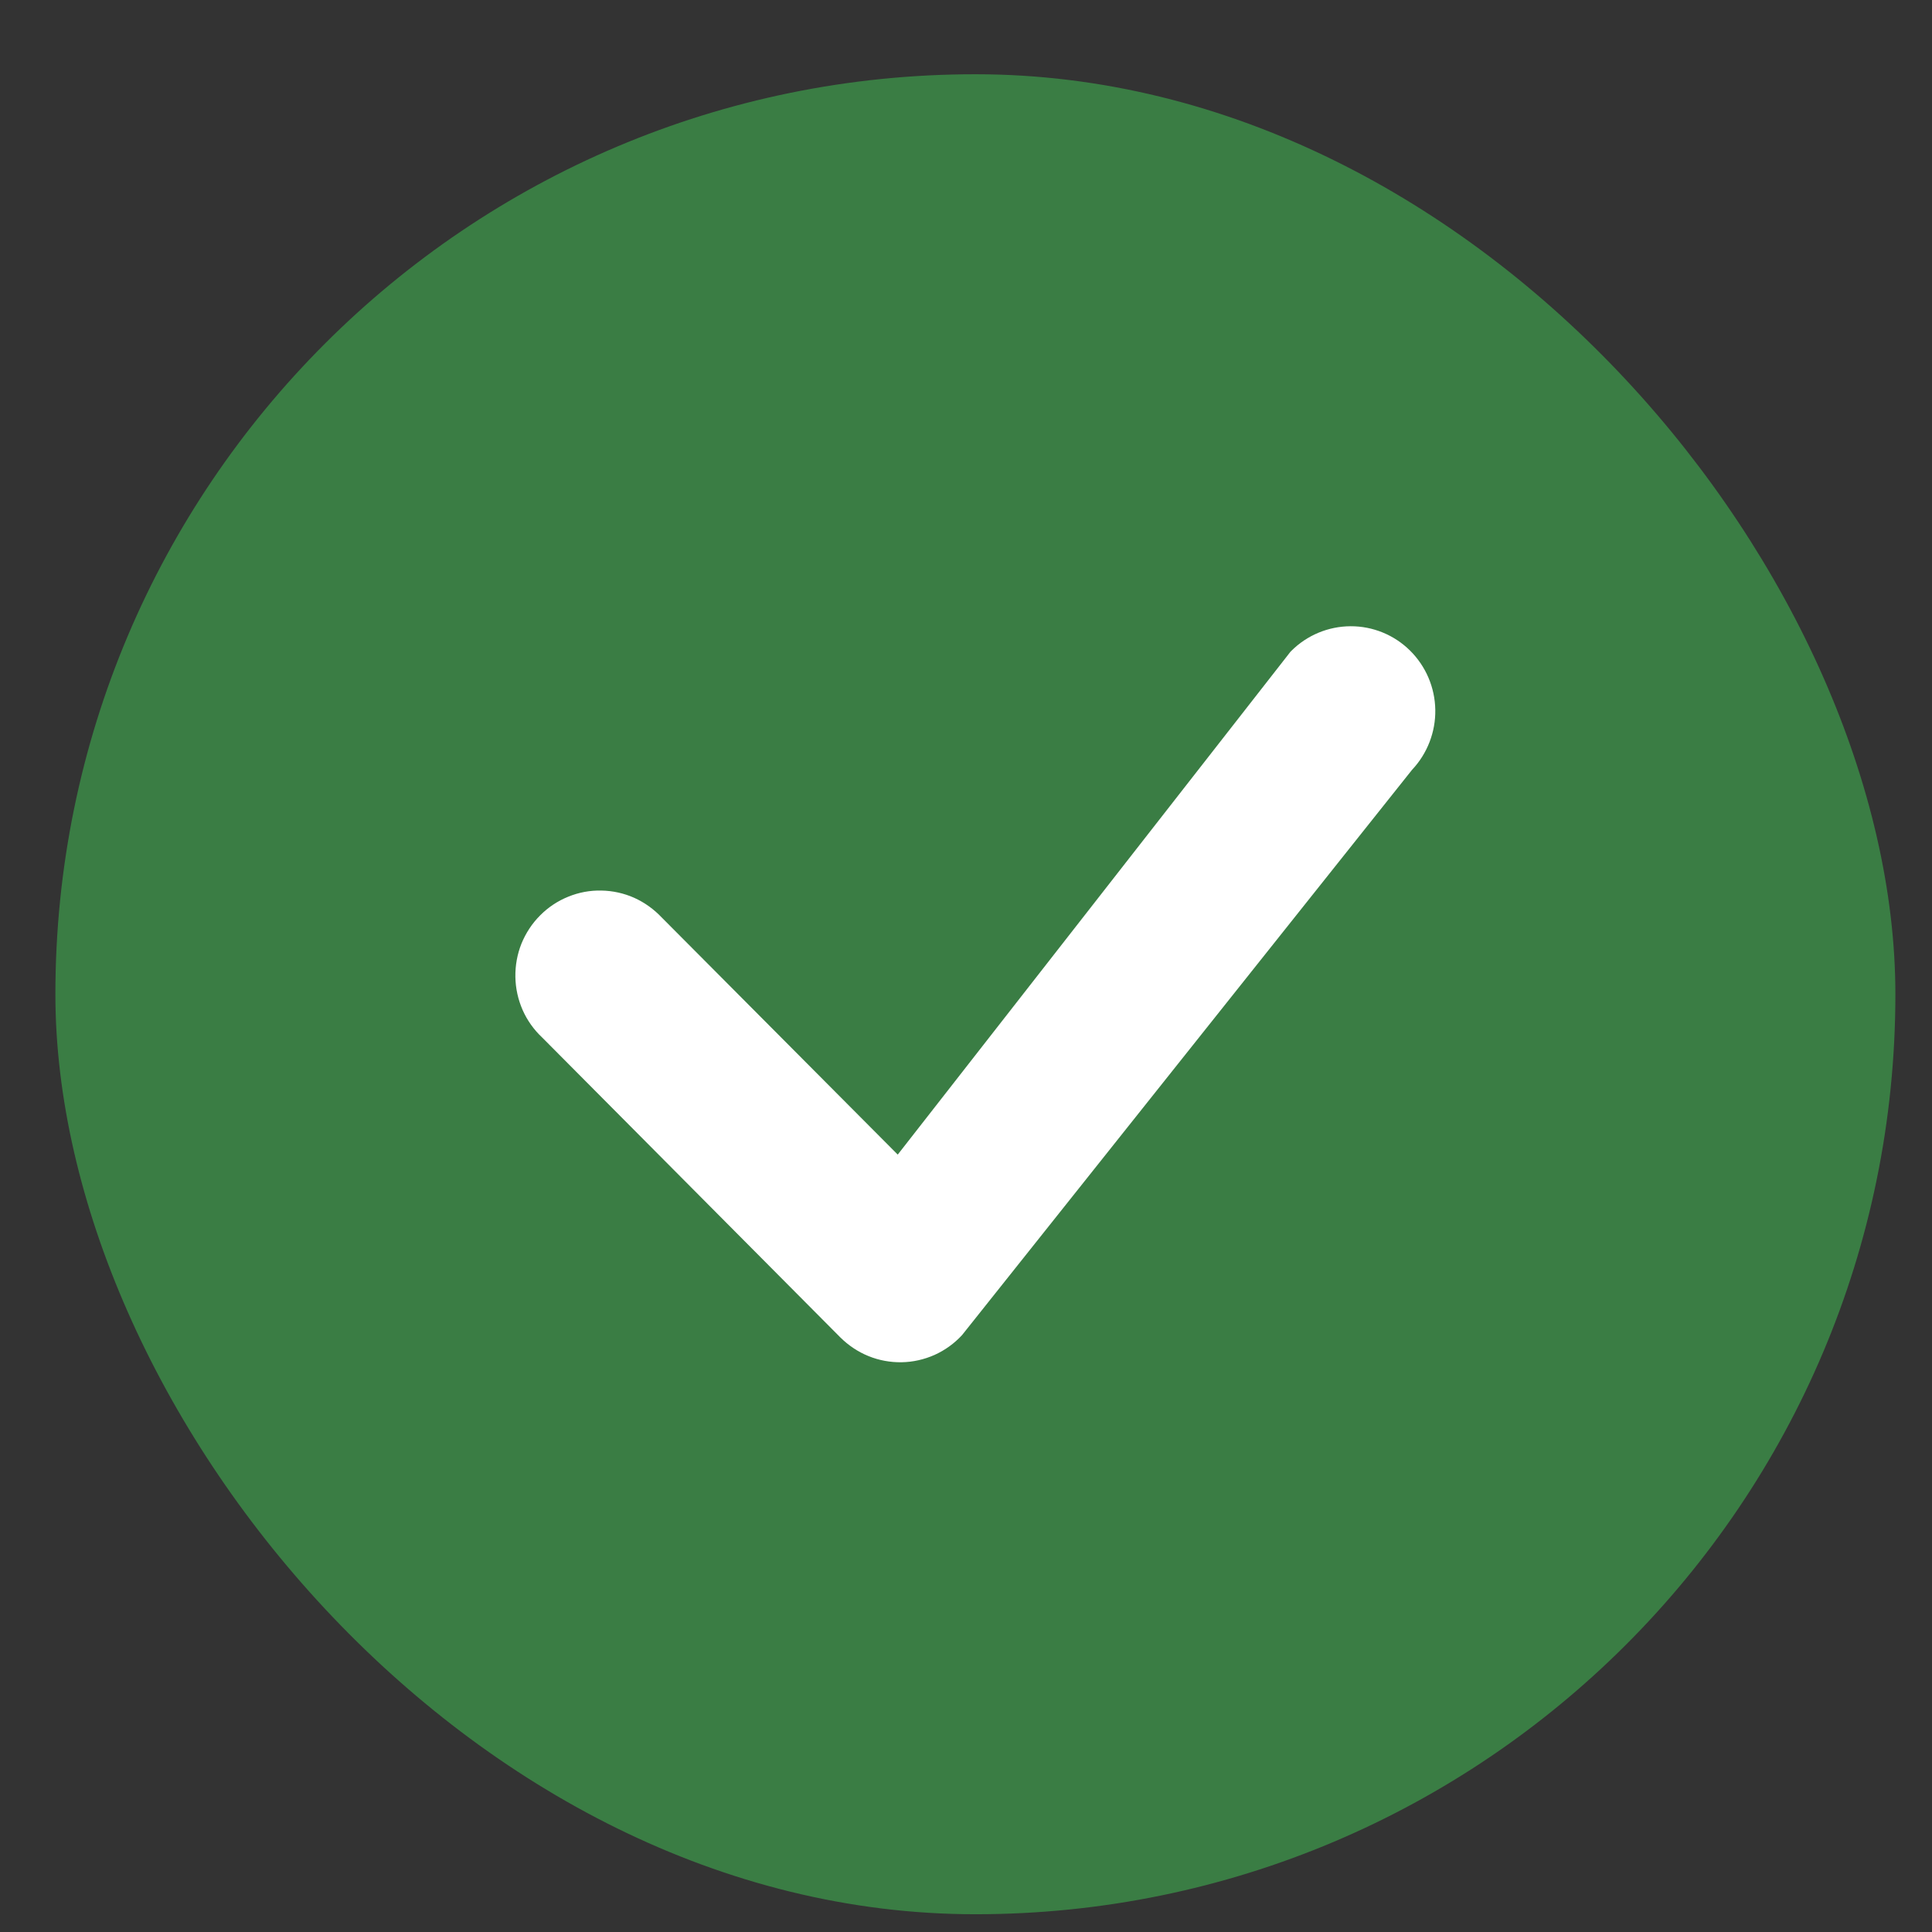
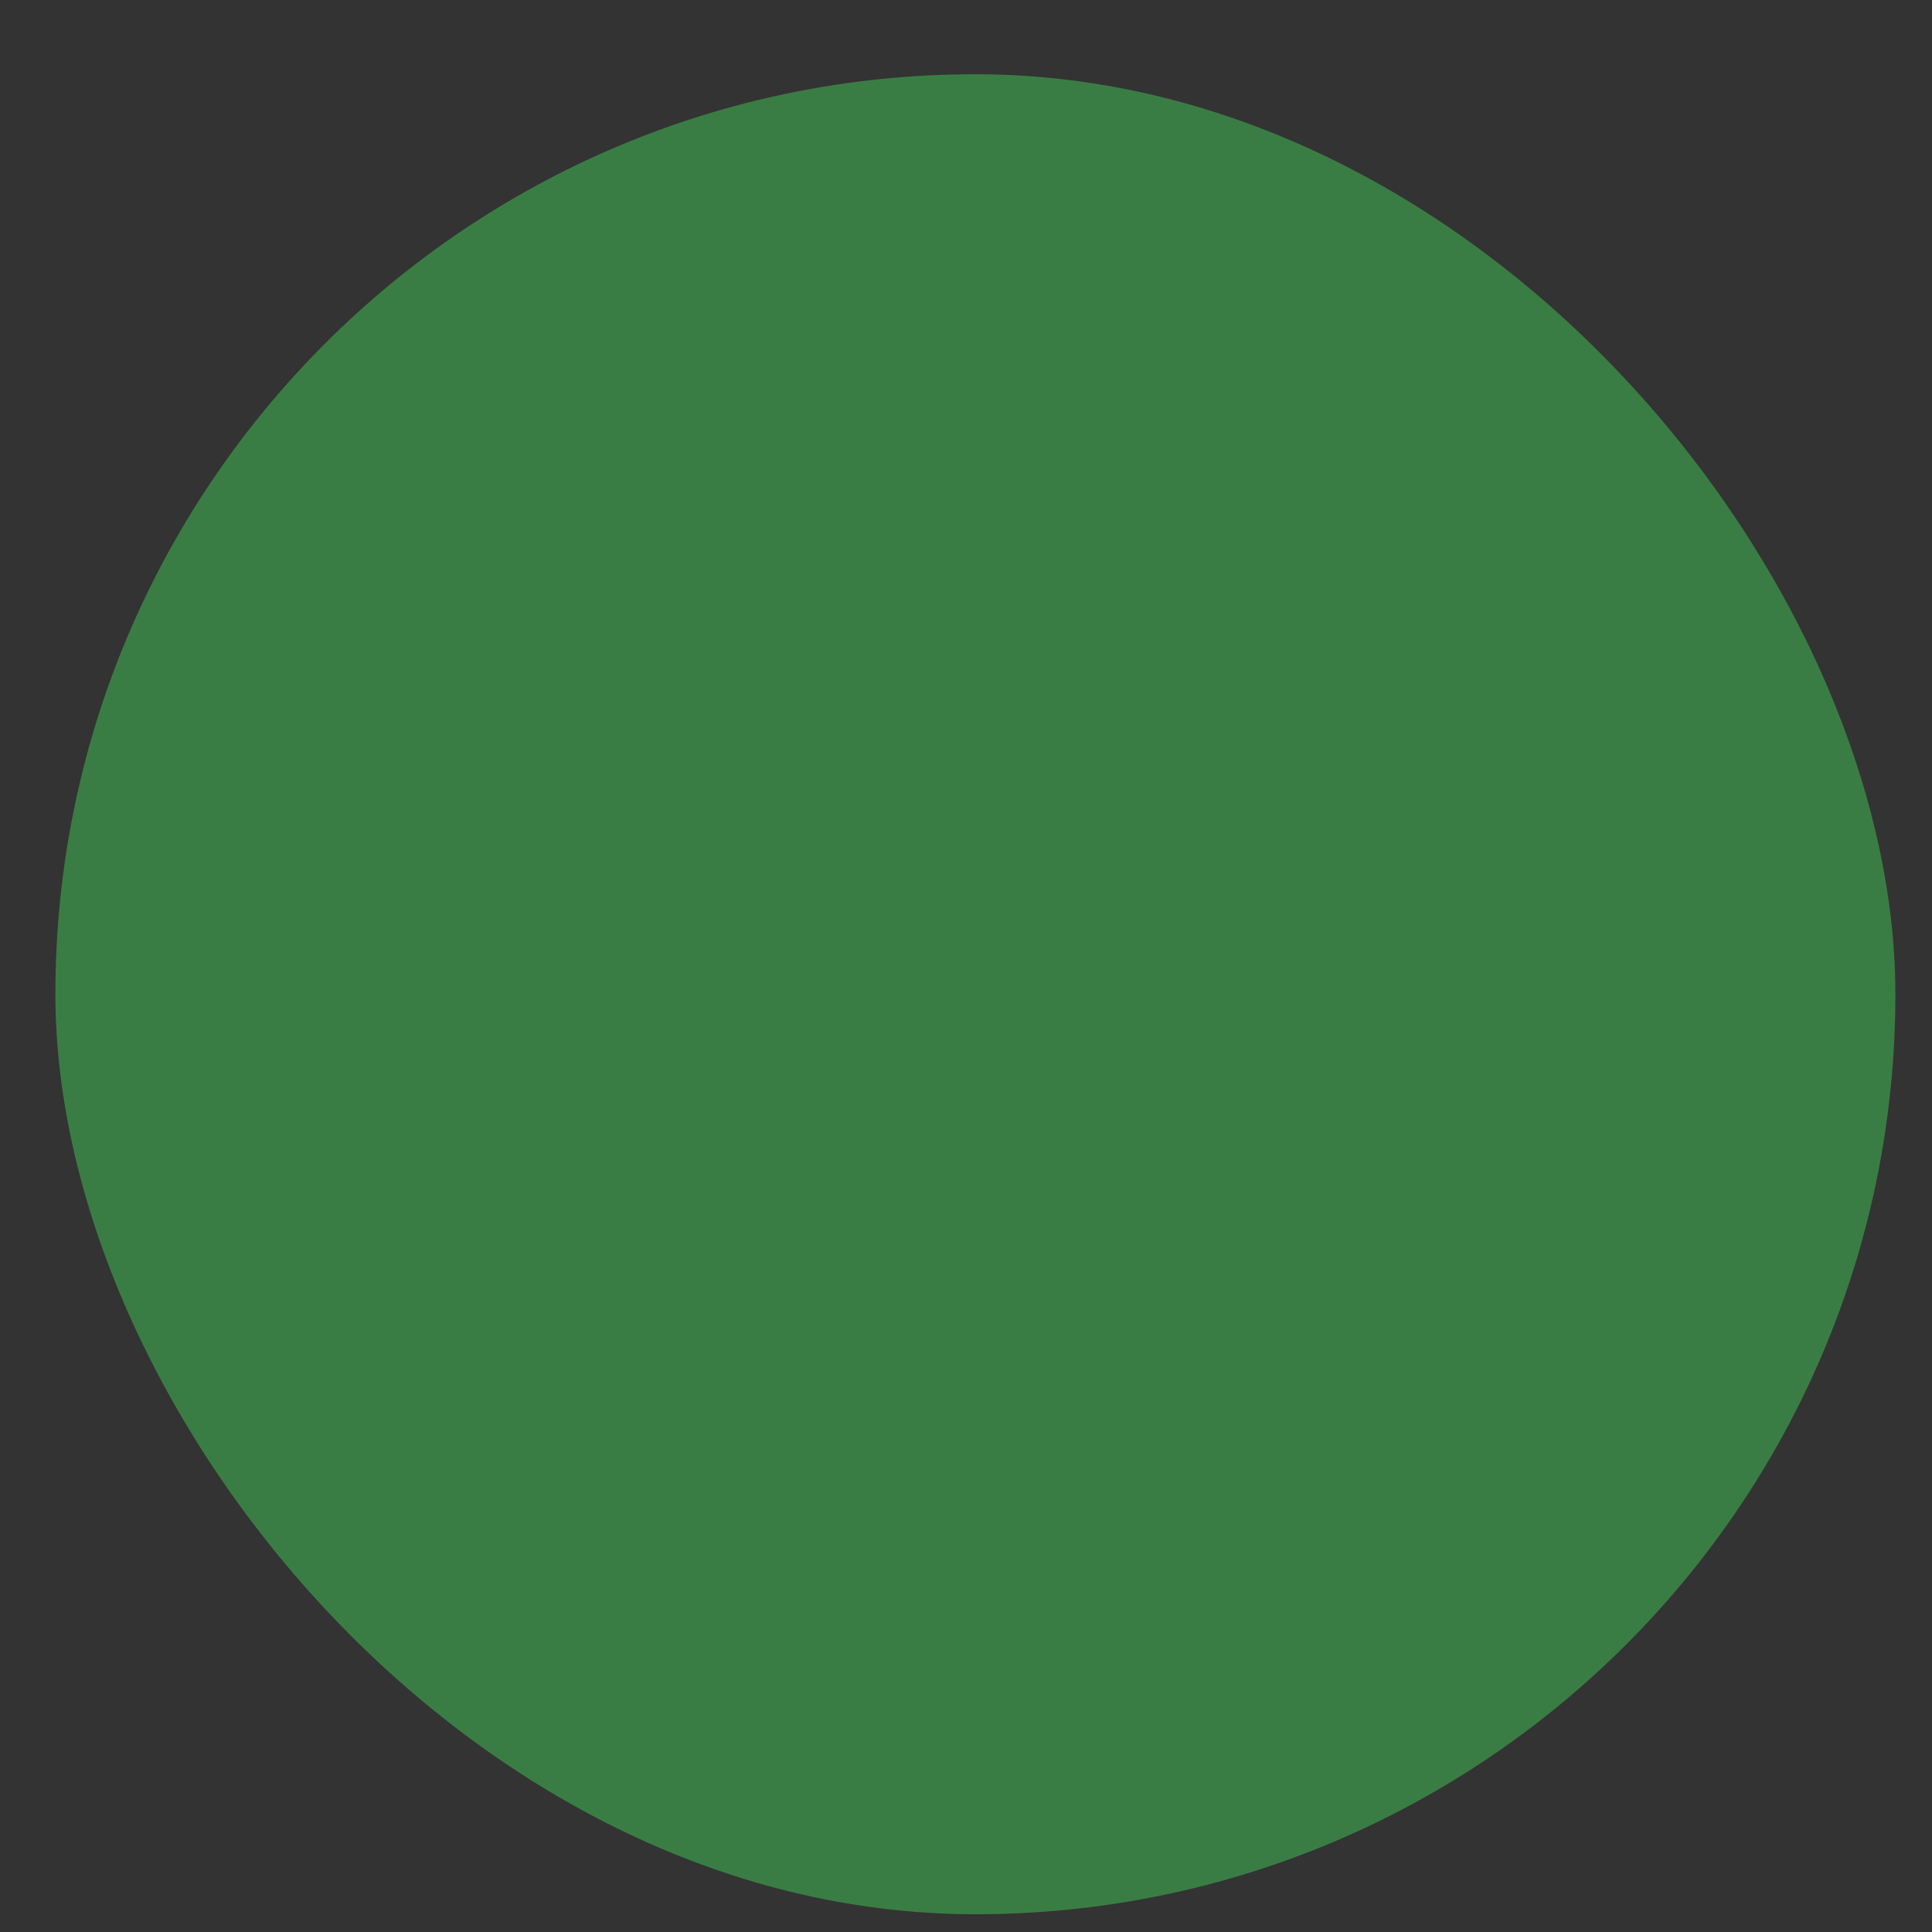
<svg xmlns="http://www.w3.org/2000/svg" width="21" height="21" viewBox="0 0 21 21" fill="none">
  <rect x="0" y="0" width="21" height="21" fill="#333333" stroke="none" />
  <rect x="0.602" y="0.807" width="20" height="20" rx="10" fill="#3A7D44" />
-   <path d="M14.036 7.075C14.207 6.904 14.439 6.808 14.68 6.807C14.922 6.806 15.154 6.901 15.326 7.071C15.498 7.241 15.597 7.472 15.601 7.715C15.605 7.957 15.514 8.192 15.348 8.368L10.457 14.512C10.373 14.603 10.272 14.676 10.159 14.727C10.046 14.777 9.925 14.805 9.801 14.807C9.678 14.809 9.555 14.787 9.44 14.74C9.326 14.694 9.222 14.624 9.134 14.537L5.894 11.278C5.804 11.194 5.731 11.092 5.681 10.979C5.631 10.865 5.604 10.743 5.602 10.619C5.6 10.495 5.622 10.372 5.668 10.257C5.715 10.142 5.783 10.038 5.871 9.95C5.958 9.862 6.062 9.793 6.176 9.747C6.291 9.7 6.413 9.677 6.537 9.68C6.66 9.682 6.782 9.709 6.894 9.759C7.007 9.81 7.108 9.883 7.193 9.973L9.758 12.55L14.013 7.102C14.02 7.092 14.027 7.083 14.036 7.075Z" fill="white" />
</svg>